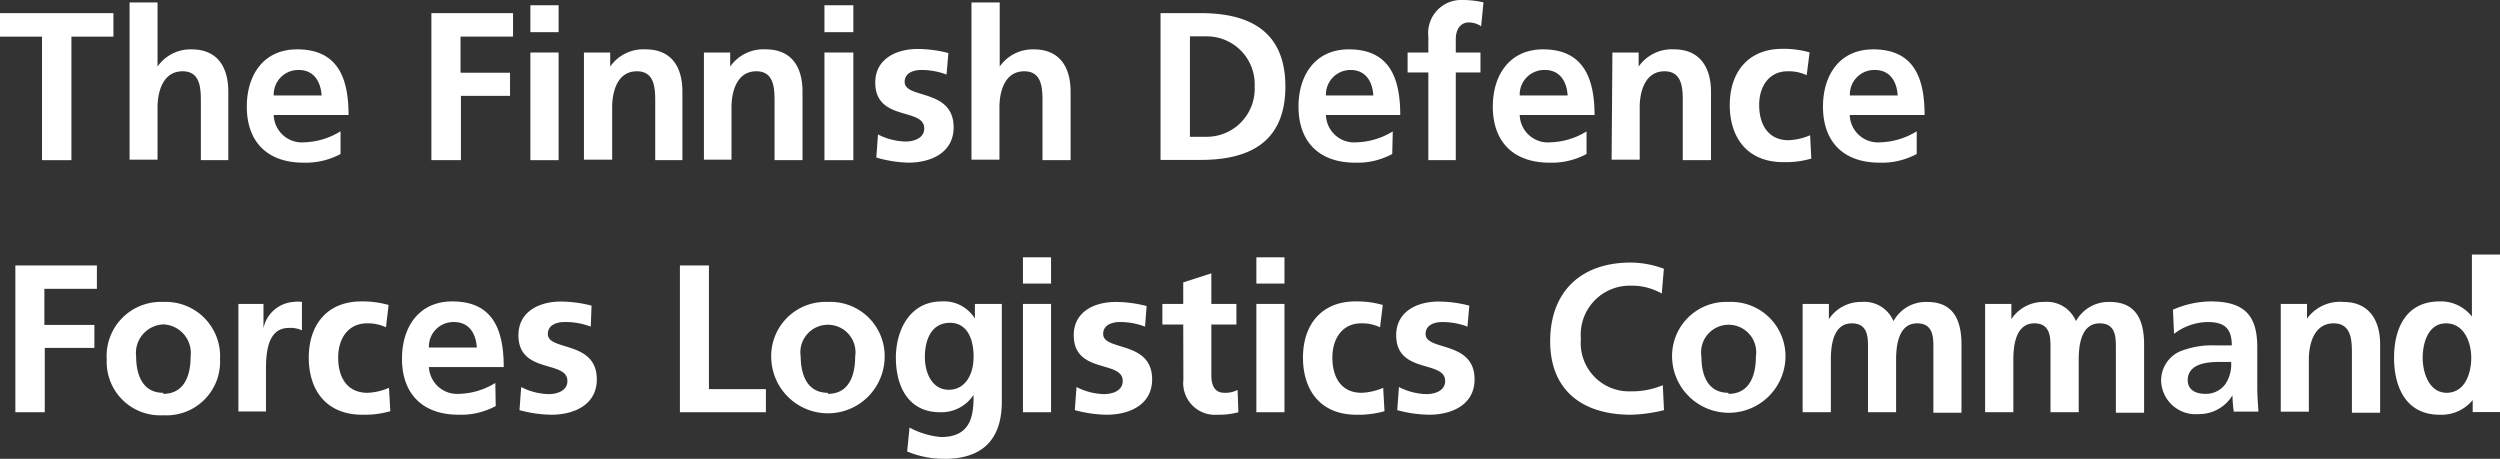
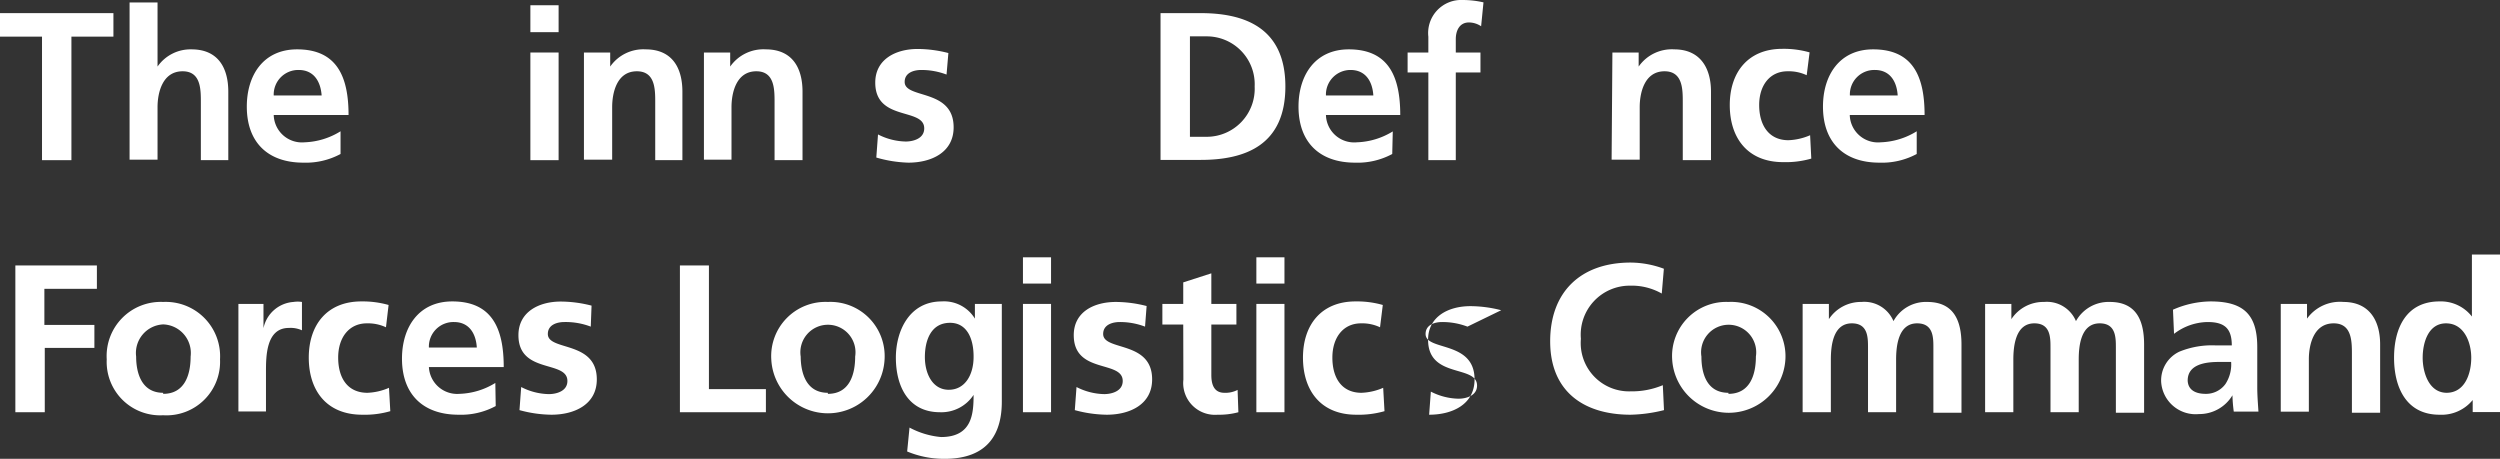
<svg xmlns="http://www.w3.org/2000/svg" viewBox="0 0 190.43 34.95">
  <rect x="0" y="0" width="190.43" height="34.95" fill="#333333" stroke="none" />
  <g id="Kalustokuvasto">
    <path fill="#fff" d="M3.2,2.79H0V1H8.64V2.79H5.44V12.2H3.2Z" />
    <path fill="#fff" d="M9.87.19H12V5.07h0a3.06,3.06,0,0,1,2.59-1.31c2,0,2.8,1.38,2.8,3.23V12.2H15.3V7.8c0-1,0-2.37-1.39-2.37C12.35,5.43,12,7.11,12,8.16v4H9.87Z" />
    <path fill="#fff" d="M25.94,11.73a5.59,5.59,0,0,1-2.83.66c-2.73,0-4.31-1.57-4.31-4.27,0-2.39,1.26-4.36,3.83-4.36,3.05,0,3.92,2.1,3.92,5h-5.7a2.15,2.15,0,0,0,2.35,2.08A5.55,5.55,0,0,0,25.94,10ZM24.5,7.27c-.07-1-.55-1.94-1.75-1.94a1.87,1.87,0,0,0-1.9,1.94Z" />
-     <path fill="#fff" d="M32.86,1h6.22V2.79h-4V5.54h3.77V7.3H35.11v4.9H32.86Z" />
    <path fill="#fff" d="M40.4.4h2.15V2.45H40.4ZM40.4,4h2.15V12.2H40.4Z" />
    <path fill="#fff" d="M44.48,4h2V5.07h0a3.08,3.08,0,0,1,2.7-1.31c2,0,2.8,1.38,2.8,3.23V12.2H49.91V7.8c0-1,0-2.37-1.4-2.37-1.55,0-1.88,1.68-1.88,2.73v4H44.48Z" />
    <path fill="#fff" d="M53.62,4h2V5.07h0a3.09,3.09,0,0,1,2.71-1.31c2,0,2.8,1.38,2.8,3.23V12.2H59V7.8c0-1,0-2.37-1.39-2.37-1.55,0-1.89,1.68-1.89,2.73v4H53.62Z" />
-     <path fill="#fff" d="M62.8.4H65V2.45H62.8ZM62.8,4H65V12.2H62.8Z" />
    <path fill="#fff" d="M72.1,5.68a5.38,5.38,0,0,0-1.92-.35c-.58,0-1.27.21-1.27.91,0,1.32,3.73.48,3.73,3.46,0,1.92-1.71,2.69-3.45,2.69A9.59,9.59,0,0,1,66.75,12l.13-1.76a4.79,4.79,0,0,0,2.11.54c.55,0,1.41-.21,1.41-1,0-1.61-3.73-.51-3.73-3.49,0-1.77,1.55-2.56,3.24-2.56a9.53,9.53,0,0,1,2.33.31Z" />
-     <path fill="#fff" d="M74,.19h2.15V5.07h0a3.07,3.07,0,0,1,2.59-1.31c2,0,2.81,1.38,2.81,3.23V12.2H79.41V7.8c0-1,0-2.37-1.39-2.37-1.56,0-1.89,1.68-1.89,2.73v4H74Z" />
    <path fill="#fff" d="M88.4,1h3.06c3.42,0,6.45,1.16,6.45,5.59s-3,5.59-6.45,5.59H88.4Zm2.24,9.42h1.25a3.66,3.66,0,0,0,3.68-3.83,3.65,3.65,0,0,0-3.68-3.82H90.64Z" />
    <path fill="#fff" d="M106.05,11.73a5.56,5.56,0,0,1-2.83.66c-2.72,0-4.31-1.57-4.31-4.27,0-2.39,1.27-4.36,3.83-4.36,3.05,0,3.92,2.1,3.92,5H101a2.15,2.15,0,0,0,2.35,2.08,5.55,5.55,0,0,0,2.74-.83Zm-1.44-4.46c-.06-1-.54-1.94-1.74-1.94A1.87,1.87,0,0,0,101,7.27Z" />
    <path fill="#fff" d="M108.8,5.52h-1.58V4h1.58V2.8A2.52,2.52,0,0,1,111.43,0,7.19,7.19,0,0,1,113,.18L112.82,2a1.69,1.69,0,0,0-.93-.29c-.72,0-1,.63-1,1.27V4h1.88V5.52h-1.88V12.2H108.8Z" />
-     <path fill="#fff" d="M120.85,11.73a5.56,5.56,0,0,1-2.83.66c-2.72,0-4.31-1.57-4.31-4.27,0-2.39,1.27-4.36,3.83-4.36,3,0,3.92,2.1,3.92,5h-5.7a2.15,2.15,0,0,0,2.35,2.08,5.55,5.55,0,0,0,2.74-.83Zm-1.44-4.46c-.06-1-.54-1.94-1.74-1.94a1.87,1.87,0,0,0-1.91,1.94Z" />
    <path fill="#fff" d="M122.82,4h2V5.07h0a3.08,3.08,0,0,1,2.71-1.31c1.95,0,2.8,1.38,2.8,3.23V12.2h-2.15V7.8c0-1,0-2.37-1.39-2.37-1.55,0-1.89,1.68-1.89,2.73v4h-2.14Z" />
    <path fill="#fff" d="M137.62,5.73a3.21,3.21,0,0,0-1.46-.3C134.83,5.43,134,6.48,134,8s.72,2.68,2.23,2.68a4.56,4.56,0,0,0,1.65-.38l.09,1.78a7,7,0,0,1-2.14.27c-2.71,0-4.07-1.84-4.07-4.35s1.41-4.28,4-4.28a7.19,7.19,0,0,1,2.08.27Z" />
    <path fill="#fff" d="M146,11.73a5.6,5.6,0,0,1-2.84.66c-2.72,0-4.3-1.57-4.3-4.27,0-2.39,1.26-4.36,3.82-4.36,3.06,0,3.92,2.1,3.92,5H140.9a2.15,2.15,0,0,0,2.35,2.08A5.55,5.55,0,0,0,146,10Zm-1.45-4.46c-.06-1-.54-1.94-1.74-1.94a1.86,1.86,0,0,0-1.9,1.94Z" />
    <path fill="#fff" d="M1.17,20.22H7.38V22h-4v2.75H7.19V26.5H3.41v4.9H1.17Z" />
    <path fill="#fff" d="M12.43,23a4.14,4.14,0,0,1,4.33,4.37,4.08,4.08,0,0,1-4.33,4.26,4.07,4.07,0,0,1-4.3-4.26A4.12,4.12,0,0,1,12.43,23Zm0,7c1.65,0,2.09-1.47,2.09-2.84a2.18,2.18,0,0,0-2.09-2.45,2.18,2.18,0,0,0-2.06,2.45C10.37,28.44,10.8,29.92,12.43,29.92Z" />
    <path fill="#fff" d="M18.16,23.15h1.91V25h0A2.51,2.51,0,0,1,22.35,23,2.15,2.15,0,0,1,23,23v2.16a2.08,2.08,0,0,0-1-.18c-1.74,0-1.74,2.18-1.74,3.36v3H18.16Z" />
    <path fill="#fff" d="M29.4,24.93a3.24,3.24,0,0,0-1.46-.3c-1.33,0-2.18,1.05-2.18,2.61s.72,2.68,2.23,2.68a4.5,4.5,0,0,0,1.64-.38l.1,1.78a7,7,0,0,1-2.14.27c-2.71,0-4.07-1.84-4.07-4.35s1.41-4.28,4-4.28a7.24,7.24,0,0,1,2.08.27Z" />
    <path fill="#fff" d="M37.76,30.93a5.56,5.56,0,0,1-2.83.66c-2.72,0-4.31-1.57-4.31-4.27,0-2.39,1.27-4.36,3.83-4.36,3.06,0,3.92,2.1,3.92,5h-5.7A2.16,2.16,0,0,0,35,30a5.51,5.51,0,0,0,2.73-.83Zm-1.44-4.46c-.06-1-.54-1.94-1.74-1.94a1.87,1.87,0,0,0-1.91,1.94Z" />
    <path fill="#fff" d="M45,24.88A5.38,5.38,0,0,0,43,24.53c-.58,0-1.27.21-1.27.91,0,1.32,3.73.48,3.73,3.46,0,1.92-1.71,2.69-3.46,2.69a9.51,9.51,0,0,1-2.43-.35l.13-1.76a4.75,4.75,0,0,0,2.11.54c.55,0,1.41-.21,1.41-1,0-1.61-3.73-.51-3.73-3.49,0-1.77,1.55-2.56,3.23-2.56a9.54,9.54,0,0,1,2.34.31Z" />
    <path fill="#fff" d="M51.79,20.22H54v9.42h4.34V31.4H51.79Z" />
    <path fill="#fff" d="M63.06,23a4.13,4.13,0,0,1,4.32,4.37,4.32,4.32,0,0,1-8.63,0A4.13,4.13,0,0,1,63.06,23Zm0,7c1.65,0,2.08-1.47,2.08-2.84a2.1,2.1,0,1,0-4.15,0C61,28.44,61.42,29.92,63.06,29.92Z" />
    <path fill="#fff" d="M76.31,23.15V30.6c0,2.24-.9,4.35-4.36,4.35a7.3,7.3,0,0,1-2.85-.56l.18-1.82a6.25,6.25,0,0,0,2.4.72c2.37,0,2.48-1.78,2.48-3.21h0a2.93,2.93,0,0,1-2.56,1.32c-2.43,0-3.36-2-3.36-4.16,0-2,1-4.28,3.49-4.28a2.75,2.75,0,0,1,2.53,1.31h0V23.15Zm-2.15,4c0-1.41-.54-2.56-1.79-2.56-1.46,0-1.92,1.34-1.92,2.61s.59,2.49,1.82,2.49S74.16,28.56,74.16,27.19Z" />
    <path fill="#fff" d="M77.92,19.6h2.14v2H77.92Zm0,3.55h2.14V31.4H77.92Z" />
    <path fill="#fff" d="M87.22,24.88a5.38,5.38,0,0,0-1.92-.35c-.58,0-1.27.21-1.27.91,0,1.32,3.73.48,3.73,3.46,0,1.92-1.71,2.69-3.46,2.69a9.57,9.57,0,0,1-2.43-.35L82,29.48a4.79,4.79,0,0,0,2.11.54c.55,0,1.41-.21,1.41-1,0-1.61-3.73-.51-3.73-3.49C81.79,23.75,83.34,23,85,23a9.54,9.54,0,0,1,2.34.31Z" />
    <path fill="#fff" d="M90.13,24.72H88.54V23.15h1.59V21.51l2.14-.69v2.33h1.91v1.57H92.27v3.84c0,.71.19,1.36,1,1.36a2,2,0,0,0,1-.22l.06,1.7a5.55,5.55,0,0,1-1.58.19,2.42,2.42,0,0,1-2.61-2.67Z" />
    <path fill="#fff" d="M95.7,19.6h2.14v2H95.7Zm0,3.55h2.14V31.4H95.7Z" />
    <path fill="#fff" d="M105.12,24.93a3.17,3.17,0,0,0-1.45-.3c-1.33,0-2.18,1.05-2.18,2.61s.72,2.68,2.22,2.68a4.56,4.56,0,0,0,1.65-.38l.1,1.78a7.12,7.12,0,0,1-2.15.27c-2.7,0-4.06-1.84-4.06-4.35s1.41-4.28,4-4.28a7.15,7.15,0,0,1,2.08.27Z" />
-     <path fill="#fff" d="M111.78,24.88a5.38,5.38,0,0,0-1.92-.35c-.58,0-1.27.21-1.27.91,0,1.32,3.73.48,3.73,3.46,0,1.92-1.71,2.69-3.46,2.69a9.57,9.57,0,0,1-2.43-.35l.13-1.76a4.79,4.79,0,0,0,2.11.54c.55,0,1.41-.21,1.41-1,0-1.61-3.73-.51-3.73-3.49,0-1.77,1.55-2.56,3.23-2.56a9.54,9.54,0,0,1,2.34.31Z" />
+     <path fill="#fff" d="M111.78,24.88a5.38,5.38,0,0,0-1.92-.35c-.58,0-1.27.21-1.27.91,0,1.32,3.73.48,3.73,3.46,0,1.92-1.71,2.69-3.46,2.69l.13-1.76a4.79,4.79,0,0,0,2.11.54c.55,0,1.41-.21,1.41-1,0-1.61-3.73-.51-3.73-3.49,0-1.77,1.55-2.56,3.23-2.56a9.54,9.54,0,0,1,2.34.31Z" />
    <path fill="#fff" d="M126.75,31.24a11.35,11.35,0,0,1-2.54.35c-3.62,0-6.13-1.81-6.13-5.59s2.34-6,6.13-6a7.4,7.4,0,0,1,2.53.47l-.16,1.89a4.64,4.64,0,0,0-2.42-.6,3.73,3.73,0,0,0-3.74,4.05,3.68,3.68,0,0,0,3.79,4,6.1,6.1,0,0,0,2.45-.47Z" />
    <path fill="#fff" d="M131.66,23A4.14,4.14,0,0,1,136,27.33a4.32,4.32,0,0,1-8.63,0A4.12,4.12,0,0,1,131.66,23Zm0,7c1.65,0,2.09-1.47,2.09-2.84a2.1,2.1,0,1,0-4.15,0C129.6,28.44,130,29.92,131.66,29.92Z" />
    <path fill="#fff" d="M137.31,23.15h2v1.16h0A2.92,2.92,0,0,1,141.79,23a2.41,2.41,0,0,1,2.44,1.46A2.81,2.81,0,0,1,146.8,23c2,0,2.61,1.39,2.61,3.24v5.2h-2.14V26.48c0-.77,0-1.85-1.24-1.85-1.42,0-1.6,1.69-1.6,2.77v4h-2.14V26.48c0-.77,0-1.85-1.23-1.85-1.43,0-1.6,1.69-1.6,2.77v4h-2.15Z" />
    <path fill="#fff" d="M151.21,23.15h2v1.16h0A2.91,2.91,0,0,1,155.7,23a2.4,2.4,0,0,1,2.43,1.46A2.84,2.84,0,0,1,160.71,23c2,0,2.61,1.39,2.61,3.24v5.2h-2.15V26.48c0-.77,0-1.85-1.23-1.85-1.43,0-1.6,1.69-1.6,2.77v4h-2.15V26.48c0-.77,0-1.85-1.23-1.85-1.42,0-1.6,1.69-1.6,2.77v4h-2.15Z" />
    <path fill="#fff" d="M165.52,23.59a7.26,7.26,0,0,1,2.86-.63c2.52,0,3.56,1,3.56,3.48v1c0,.83,0,1.46,0,2.07s.05,1.2.09,1.84h-1.88a11.07,11.07,0,0,1-.1-1.24h0a2.94,2.94,0,0,1-2.55,1.43,2.63,2.63,0,0,1-2.88-2.45A2.42,2.42,0,0,1,166,26.79a6.54,6.54,0,0,1,2.77-.48H170c0-1.33-.59-1.78-1.85-1.78a4.3,4.3,0,0,0-2.55.9ZM168,30a1.83,1.83,0,0,0,1.51-.74,2.72,2.72,0,0,0,.44-1.69h-.92c-1,0-2.39.16-2.39,1.42C166.67,29.72,167.26,30,168,30Z" />
    <path fill="#fff" d="M173.73,23.15h2v1.12h0A3.09,3.09,0,0,1,178.5,23c1.95,0,2.8,1.38,2.8,3.24v5.2h-2.15V27c0-1,0-2.37-1.39-2.37-1.55,0-1.89,1.68-1.89,2.73v4h-2.14Z" />
    <path fill="#fff" d="M188.35,30.47h0a3.06,3.06,0,0,1-2.53,1.12c-2.53,0-3.46-2.08-3.46-4.34s.93-4.29,3.46-4.29a3,3,0,0,1,2.47,1.15h0V19.39h2.14v12h-2.08Zm-2-.55c1.43,0,1.89-1.5,1.89-2.67s-.54-2.62-1.92-2.62-1.78,1.52-1.78,2.62S185,29.92,186.38,29.92Z" />
  </g>
</svg>